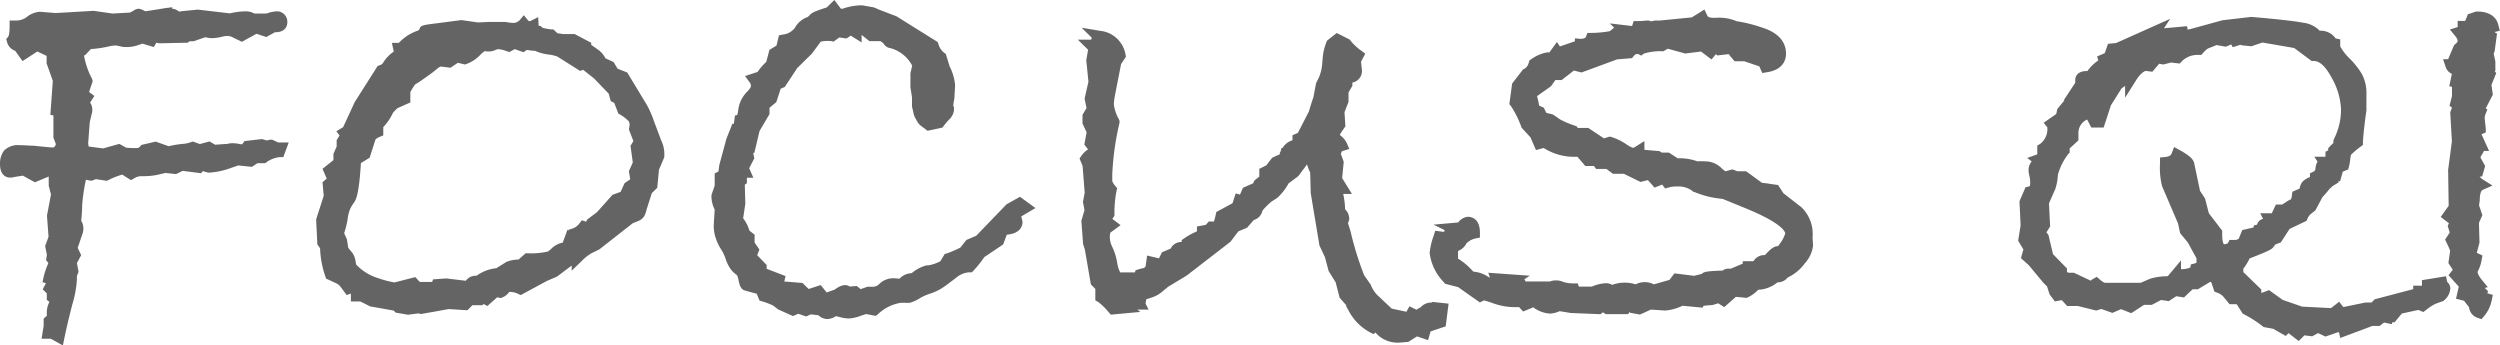
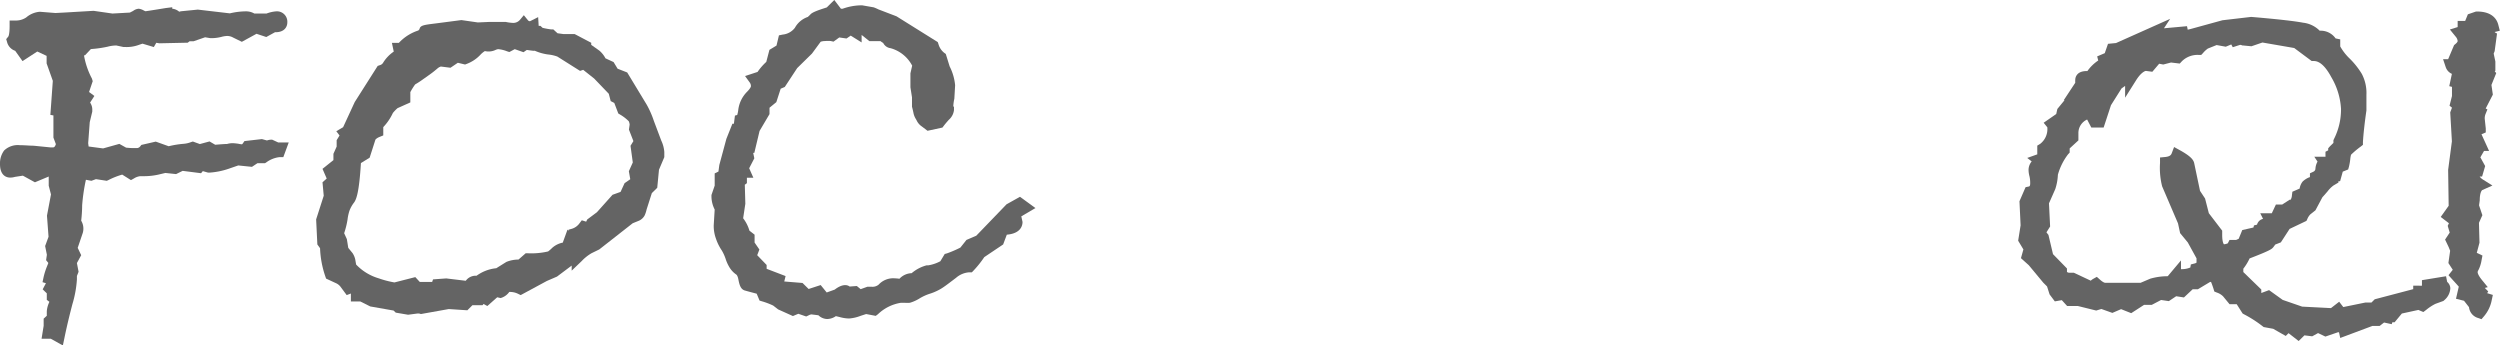
<svg xmlns="http://www.w3.org/2000/svg" viewBox="0 0 286.35 39.57">
  <defs>
    <style>.cls-1{fill:#646464;}</style>
  </defs>
  <g id="Layer_2" data-name="Layer 2">
    <g id="Layer_1-2" data-name="Layer 1">
      <path class="cls-1" d="M31.18,16h-.12a1.45,1.45,0,0,0-.48.09L30,15.93l-2,.23-.18.26a.59.59,0,0,1-.1.11,2.46,2.46,0,0,1-.39-.06,5.85,5.85,0,0,0-.67-.07,2.37,2.37,0,0,0-.65.09c-.05,0-.29,0-1.36.09L24,16.2l-1.11.3-.8-.29-.22.07a2.94,2.94,0,0,1-.82.19,10.85,10.85,0,0,0-1.73.28l-1.48-.53-1.65.38-.15.19a.5.5,0,0,1-.43.17,8.39,8.39,0,0,1-1.17-.05l-.77-.43L11.81,17l-1.66-.22-.05-.38.18-2.41.29-1.21,0-.17a1.41,1.41,0,0,0-.25-.86l.49-.76-.61-.45.42-1.24L10.53,9a8.9,8.9,0,0,1-.91-2.66l.11,0,.68-.72a13.1,13.1,0,0,0,1.91-.27,4,4,0,0,1,1-.14l.8.17.14,0a4,4,0,0,0,1.62-.23L16.32,5l1.3.39.28-.49.35.06,3.25-.07.21-.16.45,0,1.33-.46.61.1h.24a4.78,4.78,0,0,0,1-.14,3,3,0,0,1,.63-.11,1.39,1.39,0,0,1,.73.18l1,.49,1.68-.92,1.12.37,1-.55h.07c1,0,1.34-.61,1.34-1.12a1.19,1.19,0,0,0-1.28-1.27,4.05,4.05,0,0,0-1.1.25h-1.4a1.89,1.89,0,0,0-.94-.25,8,8,0,0,0-1.86.23L22.66,1.1l-1.93.19-.21.05A1.38,1.38,0,0,0,19.73,1l0-.17L19,.92c-2,.33-2.3.36-2.33.37h0l-.17-.07A1.57,1.57,0,0,0,15.89,1a1.19,1.19,0,0,0-.64.25l-.37.19-2,.11-2.16-.31-3.23.19-1.14.06L4.6,1.35H4.53A2.72,2.72,0,0,0,3,2a2.11,2.11,0,0,1-1.24.35H1.1V3c0,1-.15,1.2-.16,1.2l-.23.28.1.34a1.43,1.43,0,0,0,.93,1L2.58,7l1.69-1.1,1.07.5,0,.86.71,2-.28,3.9.35.06v2.54l.28.75c-.12.37-.26.37-.31.37H5.75l-1.91-.19c-.45,0-1-.06-1.56-.06a2.26,2.26,0,0,0-1.81.61A2.48,2.48,0,0,0,0,18.79c0,1.44.88,1.55,1.15,1.55a1.84,1.84,0,0,0,.56-.08l.91-.14L4,20.88l1.58-.66v1.05l.26,1L5.38,24.7l.18,2.42-.39,1.06.2,1-.09.62.25.31c0,.07-.07.19-.13.36A8,8,0,0,0,5,31.71l-.13.61.39.12-.37.7.47.46v.75l.3.22a3,3,0,0,0-.3,1.08l0,.52L5,36.5v.82L4.76,38.8H5.82l1.38.77.19-.91c.26-1.27.57-2.55.9-3.81A12.59,12.59,0,0,0,8.81,32c0-.15,0-.27,0-.39L9,31.13l-.19-1,.49-.9-.4-.84.58-1.71a1.76,1.76,0,0,0-.18-1.4,15.85,15.85,0,0,0,.11-1.77,21.23,21.23,0,0,1,.43-2.92l.63.12.52-.19,1.24.19.18-.08A8.53,8.53,0,0,1,14,20l1,.63.36-.2a1.63,1.63,0,0,1,.71-.25h.43A7.5,7.5,0,0,0,18.14,20l.8-.19,1.23.13.75-.37,2.11.27.2-.24.6.17.19,0a8.44,8.44,0,0,0,2.17-.44l1.1-.38,1.57.16.63-.42h.87l.17-.11A3.13,3.13,0,0,1,32,18l.45,0,.62-1.68h-1.2Z" />
      <path class="cls-1" d="M74.89,13.84A10.63,10.63,0,0,0,74.08,12l-2.24-3.7-1.1-.43-.46-.76-.93-.43a2.9,2.9,0,0,0-.71-.89l-.92-.65,0-.24-1.9-1H64.53l-.67-.09-.48-.44-.23,0a9,9,0,0,1-1-.18l-.25-.23h-.2l-.06-1-.93.47a.3.3,0,0,1-.24-.11L60,1.74l-.47.56a1,1,0,0,1-.83.32,4.91,4.91,0,0,1-.78-.11H56.08l-1.35.06L52.85,2.3l-3,.39c-1.29.16-1.72.21-1.8.65l-.13.15a5.23,5.23,0,0,0-2.08,1.26l-.16.16h-.79l.21,1a4.25,4.25,0,0,0-1.19,1.23.63.63,0,0,1-.42.33l-.23.08-2.63,4.14L39.3,14.57l-.78.46.37.49-.33.54v.73l-.37.83v.72l-1.25,1,.48,1.11-.48.43.14,1.54-.87,2.71L36.35,28l.31.43a11.11,11.11,0,0,0,.6,3.22l.09.26,1.23.57a1.52,1.52,0,0,1,.39.32l.74,1,.48-.18v.91h1.08l1.14.57,2.67.47.25.24,1.41.24,1-.13a1,1,0,0,1,.31,0l.16.05,3.19-.57,2.13.14.58-.58h1.16l.11-.14.44.23,1.13-1,.4.09.19-.07a1.79,1.79,0,0,0,.79-.63s0,0,.13,0a2.05,2.05,0,0,1,.87.21l.31.15,3-1.62,1.16-.5,1.68-1.26V31l1.15-1.1A5,5,0,0,1,67.76,29l.88-.43,3.83-3,.59-.24a1.39,1.39,0,0,0,.77-.64,3.26,3.26,0,0,0,.23-.69l.6-1.88.62-.61.2-2.07L76.09,18V17.4a3.73,3.73,0,0,0-.35-1.3Zm-35,14.55-.16-1-.31-.68a9.57,9.57,0,0,0,.39-1.58,5,5,0,0,1,.22-1,3.55,3.55,0,0,1,.53-.94c.27-.38.58-1.21.78-4.51l1-.62L43,16s.11-.17.48-.32l.42-.17v-.95A6.06,6.06,0,0,0,45,12.94a4.62,4.62,0,0,1,.53-.55L47,11.73,47,10.55a7.71,7.71,0,0,1,.55-.88,9.61,9.61,0,0,0,.85-.55l.72-.51c.23-.16.43-.31.59-.44s.31-.25.42-.35l.15-.11.21-.09,1.11.14.84-.57.83.2.21-.08A4.14,4.14,0,0,0,55,6.3a2.48,2.48,0,0,1,.54-.45,1.86,1.86,0,0,0,1.22-.13,1.07,1.07,0,0,1,.3-.09,3.58,3.58,0,0,1,1,.24l.28.09.62-.33,1,.35.38-.26c.9.13.81.1.91.09a5.66,5.66,0,0,0,1.52.43,4.26,4.26,0,0,1,1.07.24l2.6,1.64L66.8,8l1.26,1,1.67,1.74.22.84.41.21L70.82,13l.2.12a4.8,4.8,0,0,1,1,.77,1.26,1.26,0,0,1,.1.38l-.08.58.51,1.31-.33.54.26,1.91-.45,1,.16.92-.65.45-.46,1-.92.33-1.79,2-1.11.83-.12.25-.5-.16-.29.38a1.66,1.66,0,0,1-.87.6l-.36.1,0,.12L65,26.3l-.54,1.49a2.56,2.56,0,0,0-1.21.6,4.3,4.3,0,0,1-.47.41,8.42,8.42,0,0,1-2.32.21h-.25l-.82.72A3.71,3.71,0,0,0,58,30l-1.17.73h-.06a4.61,4.61,0,0,0-2.18.85h-.13a1.4,1.4,0,0,0-1.11.58l-2.24-.27L49.6,32l-.1.29H48.08l-.51-.55-2.39.61a10.94,10.94,0,0,1-1.8-.47,5.85,5.85,0,0,1-2.59-1.58l-.1-.58a2.15,2.15,0,0,0-.31-.73Z" />
      <path class="cls-1" d="M116.83,22.54l-1.54.86L111.82,27l-1.12.48-.7.88a12.82,12.82,0,0,1-1.53.66l-.26.07-.5.83a4.41,4.41,0,0,1-1.38.47l-.19,0a4.34,4.34,0,0,0-1.72.9,2,2,0,0,0-1.4.64,4.17,4.17,0,0,0-.53-.05,2.28,2.28,0,0,0-1.86.73,1.11,1.11,0,0,1-.83.23h-.44l-.78.28-.44-.36-.82.06c-.39-.29-1-.2-1.71.35l-.92.33L94,32.65l-1.38.45-.7-.69-2.09-.17.15-.62-2.17-.83,0-.44-1.08-1.12.25-.65-.55-.8v-.9l-.59-.46A4.3,4.3,0,0,0,85.12,25l.25-1.66-.06-2.18.24-.18v-.62h.74l-.48-1.09.59-1.14-.13-.62h.13L87,15l1.14-1.93v-.73l.78-.64.5-1.54.47-.2,1.42-2.16L93,6.14l1-1.36a1.73,1.73,0,0,1,.54-.08,3.27,3.27,0,0,1,.62,0l.31.07.66-.48.83.12.48-.33,1.25.78V4h0l.89.71h1.27a2.08,2.08,0,0,0,.31.21,1.09,1.09,0,0,0,.85.6,4,4,0,0,1,2.47,2l-.2.88V10l.18,1.15v.9l0,.18c.06.21.11.44.16.67a2.08,2.08,0,0,0,.3.76l.15.28a1.68,1.68,0,0,0,.51.54l.66.5,1.71-.37.15-.2c.12-.16.31-.39.58-.69a1.74,1.74,0,0,0,.59-1.12v-.36l-.08-.06a4.93,4.93,0,0,1,.12-.87l.09-1.55a6,6,0,0,0-.63-2.16l-.44-1.42-.18-.13a1.92,1.92,0,0,1-.66-1l-.08-.23-4.72-2.95-2.09-.8a4.78,4.78,0,0,0-.53-.23L98.75.61h-.11A6.5,6.5,0,0,0,96.52,1l-.2,0L95.56,0,94.7.85l-.31.1c-1.12.36-1.44.55-1.58.72l-.28.27a2.67,2.67,0,0,0-1.48,1.24,2,2,0,0,1-1.4.78l-.43.09-.28,1.17-.81.49-.36,1.38a6.67,6.67,0,0,0-1,1.15l-1.43.47.55.76a.69.69,0,0,1,.12.41s0,.19-.45.64a3.56,3.56,0,0,0-1,2.07,3.11,3.11,0,0,1-.12.58l-.26.07-.12.93-.17,0-.69,1.73-.81,3-.1.75-.43.21v1.4l-.37,1.08v.12A3.35,3.35,0,0,0,81.86,24l-.11,1.81v.18A4.27,4.27,0,0,0,82,27.32a5.54,5.54,0,0,0,.67,1.36,5,5,0,0,1,.43.93,4.49,4.49,0,0,0,.49,1.07,2.69,2.69,0,0,0,.76.78s.14.11.22.53c.12.62.25,1.11.7,1.27,0,0,.14.05,1.4.38l.33.79.3.09a8.39,8.39,0,0,1,1.26.48l.57.44,1.69.76.62-.26.9.31.26-.12a1.1,1.1,0,0,1,.33-.12l.81.1a1.49,1.49,0,0,0,1,.43,1.79,1.79,0,0,0,1-.33l.42.1a4.22,4.22,0,0,0,1.1.17,4.56,4.56,0,0,0,1.33-.31l.62-.2,1.1.21.25-.19a4.89,4.89,0,0,1,2.64-1.31h.41a3.44,3.44,0,0,0,.61,0,4.44,4.44,0,0,0,1.14-.52,5.63,5.63,0,0,1,1.06-.49,6.1,6.1,0,0,0,.94-.37,5.39,5.39,0,0,0,.82-.49c.22-.15.67-.49,1.34-1a2.54,2.54,0,0,1,1.51-.62h.29l.2-.21a11.86,11.86,0,0,0,1.22-1.53L114.9,28l.42-1.12c1.56-.13,1.8-1,1.8-1.46l-.14-.64,1.62-.95Z" />
-       <path class="cls-1" d="M164,34.65a1.65,1.65,0,0,0-1.29.56,1.89,1.89,0,0,0-.47.27l-.8-.4-.35.63-1.68-.36-1.66-1.56A3.52,3.52,0,0,1,157,32.6l-.75-1.07a36.06,36.06,0,0,1-1.55-5l-.31-1a.89.89,0,0,0,.15-.5,1.56,1.56,0,0,0-.47-1.06,9.41,9.41,0,0,0-.22-1.76h1l-1.12-1.81.18-1.87-.33-.91.13-.3.84-.26-.3-.7a2.48,2.48,0,0,0-.65-.79.4.4,0,0,1-.13-.15,6.09,6.09,0,0,1,.49-.74l.14-.21L154,12.85l.46-1.18V10.58l.44-.74V9.46A1.35,1.35,0,0,0,156,8.07l-.11-1,.49-.92-.47-.35a6.13,6.13,0,0,1-1.21-1.13l-.09-.13-1.5-.76L152,4.65l-.07.18a6.17,6.17,0,0,0-.41,1.6l-.09,1.06a4.92,4.92,0,0,1-.32,1.28l-.37.77-.3,1.59q-.32.93-.51,1.62l-1.27,2.47-.62.27v.58a1.92,1.92,0,0,0-1.14.89h-.13l-.09.39-.09.16,0,0,0,.16-.88.4-.67.87-.8.4v.89l-.54.42-.18.35-1.15.51-.34.78-.49-.14-.37,1.13-1.85,1-.07.31a5.26,5.26,0,0,1-.21.78,1.6,1.6,0,0,1-.28,0h-.3l-.36.39-1,.18v.56a8.08,8.08,0,0,0-1.52.84l-.23.16,0,.22a1.33,1.33,0,0,0-1.26.75l-1,.43-.34.69-1.36-.32-.18,1.27-.19.16a3.34,3.34,0,0,0-.6.15l-.35.1-.07.25-1,0h-.69a3,3,0,0,1-.33-1,6.75,6.75,0,0,0-.59-1.94,2.53,2.53,0,0,1-.27-1.15,1.58,1.58,0,0,1,.07-.47l1.16-.85-.94-.72.24-.35v-.2a13.14,13.14,0,0,1,.23-2.63l.08-.33-.21-.26a1.93,1.93,0,0,1-.35-.54c0-.2,0-.46,0-.8a31.56,31.56,0,0,1,.83-5.9l0-.22-.09-.21a4.7,4.7,0,0,1-.56-1.67,6.74,6.74,0,0,1,.11-.95l.72-3.68.56-.84-.06-.28A3.28,3.28,0,0,0,126,3.53l-2.11-.35,1.17,1.15a1,1,0,0,0-.08.21h-1.53l1.18,1.16-.21,1.2.25,2.46-.44,1.93.22,1.09-.46.77v1l.47,1-.26,1.41.44.57a.1.1,0,0,1-.05,0,2.78,2.78,0,0,0-.73.72l-.21.31L124,19l.24,3.08-.2,1.06.18.92-.36,1.23.2,2.67.2.62.69,4,.51.51V34l0,.4.34.2A6.94,6.94,0,0,1,127,35.78l.23.26,3.38-.31-.34-.27h1.29l-.35-.69.09-.5.64-.2a3.62,3.62,0,0,0,1.11-.6l.74-.62,2.15-1.3,5-3.86.9-1.19,1-.42.77-.88a1.43,1.43,0,0,0,1-1.09,8.83,8.83,0,0,1,1-1l.62-.4.13-.1A6.58,6.58,0,0,0,147.6,21l1.11-.83,1-1.34a6.55,6.55,0,0,0,.36.95l.06,2.34,1,6,.63,1.34.42,1.58.81,1.31.45,1.75.8.91-.09,0,.35.62a5.89,5.89,0,0,0,2.43,2.44l.38.2.24-.18.23.25a3.37,3.37,0,0,0,2.67.89h0l.86-.07,1-.63,1.26.43.29-1,1.73-.58.33-2.6-1.85-.2Z" />
-       <path class="cls-1" d="M206.37,23.77l-2.1-1.64-.61-.94-1.86-.26L200,19.62h-1l-.56-.22-.8.22a2.57,2.57,0,0,1-.48-.38,2.64,2.64,0,0,0-1.89-.76,7.13,7.13,0,0,0-.85,0,6,6,0,0,0-2.26-.35l-1-.65h-.81l-.27-.17-1.73-.15v-1l-1,.63a1,1,0,0,1-.3.15,3,3,0,0,1-.76-.41,6.47,6.47,0,0,0-1.7-.83l-.2-.06-.67.21-1.81-1.2h-1.22l-.06-.16-.28-.11a10.33,10.33,0,0,1-1.64-.69l-.82-.57-.78-.2-.28-.58-.54-.25a9.38,9.38,0,0,0-.24-1.08l1.61-1.14.49-.7h.72l1.4-1.09.88.22,4.08-1.5,1.7-.14.18-.22c.09-.11.23-.25.35-.25h.19l.33.18.33-.24a6.48,6.48,0,0,1,2.06-.26h.16l.5-.29,2,.55,1.8-.23,1.21.91.5-.61.15.15L198,6.2l.68.82h1.12l1.71.58.34.76.51-.08c1.92-.29,2.21-1.46,2.21-2.13,0-1-.48-2.29-2.76-3A17.06,17.06,0,0,0,199,2.44l-.06,0a5.09,5.09,0,0,0-2.41-.4h-.31c-.54,0-.63-.19-.67-.26l-.33-.69-1.44.9-3.66.36h-.38a1.69,1.69,0,0,0-.58.1,1.16,1.16,0,0,0-.51-.1l-.69.06h-.84l-.15.47c0,.07,0,.09-.13.09l-2.45-.29.52.52-.07,0-.45.37a12.35,12.35,0,0,1-2.09.2h-.48l-.16.44c-.08.2-.43.24-.64.24l-.63-.06,0,.34-1.72.59-.34-.51L177.47,6l-.29,0a4.58,4.58,0,0,0-1.79.78l-.21.14-.07.24a1.18,1.18,0,0,1-.49.72l-.17.07L173.2,9.57l-.32,2.36.19.23a11.17,11.17,0,0,1,1.18,2.37l.05.12,1,1.08.63,1.46.89-.24a6.45,6.45,0,0,0,3.85,1l.91,1.06h1l.23.34H184l.75.56H186l1.9.93.85-.21.76.86.87-.35.35.45.45-.13a3.46,3.46,0,0,1,1-.1,2.61,2.61,0,0,1,1.73.56L194,22l.1,0a10.59,10.59,0,0,0,3.2.78l2.7,1.1c4.36,1.79,4.48,2.77,4.48,2.86a3.81,3.81,0,0,1-.69,1.27l-.12.18v0h0c-.38,0-.75.22-1.24.74l-.28.29a1.43,1.43,0,0,0-1.31.7h-1.23v.28l-1.35.57-.25,0h-.09a1,1,0,0,0-.6.22c-2,.07-2.17.16-2.38.38l-.91.22-2.24-.28-.57.75-1.79.51a2.25,2.25,0,0,0-2.08,0,4.16,4.16,0,0,0-2.7.06,1.33,1.33,0,0,0-.69-.19,4.47,4.47,0,0,0-1.63.39l-.06,0h-1l-.43,0-.12-.37-.46,0a4.2,4.2,0,0,1-1.19-.16,2,2,0,0,0-1.54-.06h-2.78l-.15-.25h0l.62-.41-4.75-.34.18.54h-.08a3.7,3.7,0,0,0-1.3-.59l-.53-.09A7.65,7.65,0,0,0,167,29.62v-.85l.2-.12a1.72,1.72,0,0,0,.77-.78,2.16,2.16,0,0,1,1-.55l.54-.11v-.55c0-1.7-1.05-1.83-1.38-1.83a1.57,1.57,0,0,0-1.11.65l-2.82.25,1.27.63v0a.5.5,0,0,1-.08.2l-1-.13-.17.55a8.14,8.14,0,0,0-.47,2,5.85,5.85,0,0,0,1.62,3.34l.14.18,1.51.39,2.48,1.75.37-.18.1-.05a8.94,8.94,0,0,1,1.08.34,7.36,7.36,0,0,0,2.49.43H174l.46.5,1.16-.48a3.57,3.57,0,0,0,1.9.72,2.94,2.94,0,0,0,1.12-.28l1.27.21,3.42.14.26-.22.34.21h2.22l.33,0,.17-.23.08.08,1.11.2,1.26-.57,1.62.11a5.61,5.61,0,0,0,2-.55l2.29.22.1-.2a6.7,6.7,0,0,1,1-.09l.7-.21.68.44L198.83,34l1.25.12.17-.09a4,4,0,0,0,1.14-.84,3.69,3.69,0,0,0,2.2-.85,1.45,1.45,0,0,0,1.17-.55,5.19,5.19,0,0,0,2-1.67,3.63,3.63,0,0,0,.91-2l-.06-.91A4.27,4.27,0,0,0,206.37,23.77Z" />
      <path class="cls-1" d="M280.17,31.64l-2.76.45v.63a1.15,1.15,0,0,1-.32,0h-.68v.4L272,34.28l-.37.37h-.69l-2.54.52-.47-.61-.94.73-3.3-.17-2.23-.77-1.56-1.12-.89.33v-.4l-2.06-2v-.38a6.2,6.2,0,0,0,.72-1.18c2.42-.93,2.54-1.08,2.71-1.28l.23-.31.64-.25,1-1.54,1.93-.92.1-.21a1.64,1.64,0,0,1,.35-.54l.58-.46.8-1.5c.11-.12.31-.34.59-.67a3.4,3.4,0,0,1,.67-.67l.59-.35-.06-.1.24-.06.3-1.08.62-.25.09-.32a6.41,6.41,0,0,0,.15-.87,2.78,2.78,0,0,1,.09-.5,10.28,10.28,0,0,1,1.12-.94l.24-.19,0-.31c.06-1,.2-2.24.4-3.63V10.86a4.69,4.69,0,0,0-.53-2.4,9,9,0,0,0-1.47-1.83,6,6,0,0,1-1-1.31V4.51l-.53-.11a2.07,2.07,0,0,0-1.82-.88,3.17,3.17,0,0,0-1.91-.92c-1-.19-2.95-.41-5.9-.66h-.07l-3.26.38-3.64,1-.34.08L250.5,3l-2.64.24.71-1.08-6.2,2.77-.92.09-.37,1.07-.87.37.12.47a4.76,4.76,0,0,0-1.24,1.21H239c-1.24,0-1.3.86-1.3,1a2.35,2.35,0,0,0,0,.34l-1.32,2h.09l-.82,1-.13.58-1.44,1,.42.52a2.14,2.14,0,0,1-.82,1.9l-.33.2v1l-1.15.41.51.4a1.52,1.52,0,0,0-.36,1,3.13,3.13,0,0,0,.11.72,3.37,3.37,0,0,1,.08.77c0,.35-.09.37-.19.39l-.34.07-.7,1.61.13,2.76-.28,1.76.6,1-.28,1,.9.81,1.66,2,.43.43.29.91.6.8.8-.14.61.67H238l2.1.52.59-.18,1.26.45,1-.43,1.16.46,1.47-.95h.88l1.07-.56.89.13.84-.56.89.14,1-.94h.6l1.4-.84.1,0c.05.11.14.34.29.8l.09.3.29.12a1.84,1.84,0,0,1,.71.43l.74.9h.82l.68,1.07.16.09a13.87,13.87,0,0,1,2.12,1.36l.13.1,1.09.2,1.44.82.32-.32,1.16.9.66-.65.89.11.67-.37.84.4,1.43-.49.13,0,.14.65,3.69-1.38h.83l.5-.39.88.19.07-.22.26,0,.83-1L277,35.5l.57.24.32-.24a5.54,5.54,0,0,1,1.07-.7l.91-.33.1-.09a1.88,1.88,0,0,0,.69-1.37,1,1,0,0,0-.36-.72Zm-31.88,0a7.12,7.12,0,0,0-2,.28l-1.1.47h-4.08s-.18,0-.58-.36l-.36-.32-.43.24a1.21,1.21,0,0,0-.26.2l-1.94-.91H237a.48.48,0,0,1-.25-.09v-.4l-1.6-1.64-.52-2.2-.23-.3.42-.67-.13-2.65.72-1.63a6,6,0,0,0,.3-1.64,6.81,6.81,0,0,1,1.17-2.35l.18-.19V17l1-.92v-.82a1.69,1.69,0,0,1,1-1.57l.48.92h1.41l.84-2.56L243,10.13l.41-.29v1.35l1.26-2c.41-.65.82-1,1.11-1.07l.75.1.78-.92.47.09.89-.23,1,.12.24-.26a2.53,2.53,0,0,1,.66-.47,2.57,2.57,0,0,1,1.26-.26h.3l.2-.21a2.94,2.94,0,0,1,.56-.52l1-.4,1.05.19.63-.26.17.32.55-.18.29-.09a.6.6,0,0,1,.26.07l.1,0,.94.09,1.26-.43,3.64.63,2,1.49h.25c.67,0,1.34.62,2,1.85a8,8,0,0,1,1.11,3.63,7.48,7.48,0,0,1-.8,3.44l-.07.15v.31l-.4.39-.2.23v.23l-.31.16v.42a.66.66,0,0,1,0,.15h-1.28l.37.56a1.94,1.94,0,0,0-.24.8.39.39,0,0,1-.24.36l-.39.18v.45l-.05,0a2.33,2.33,0,0,0-.79.5,1.73,1.73,0,0,0-.34.8l-.83.36-.05.38a1.14,1.14,0,0,1-.15.54l-.12,0-.85.55h-.72l-.47,1h-1.32l.32.64a.92.92,0,0,0-.69.66l-.35.09-.06.24-1.28.29-.41,1-.29.13h-.76l-.2.39a1.3,1.3,0,0,1-.44.11h0s-.2-.17-.2-1.08v-.48l-1.53-2-.43-1.68-.58-.88-.66-3.14c-.09-.48-.53-.89-1.62-1.5l-.69-.38-.28.74c-.05.11-.14.34-.71.4l-.62.06v.62a8.62,8.62,0,0,0,.24,2.68l1.82,4.25.24,1.11.88,1.07,1,1.82V30l0,.08a.57.57,0,0,1-.23.1l-.42.11-.06.35a2.57,2.57,0,0,1-1.07.19v-1Z" />
      <path class="cls-1" d="M285.74,5.84l.27-2-.25-.13,0-.05.57-.14-.17-.66c-.14-.58-.64-1.54-2.44-1.54h-.12l-.93.32-.31.76h-.86V3.1l-.89.28.64.79a.91.91,0,0,1,.25.53c0,.08-.1.22-.28.36l-.13.11-.68,1.61.06,0h-.64l.3.9a1.29,1.29,0,0,0,.71.78l-.3,1.41.31.08V11l-.28,1.11.28.22-.2.54.19,3.32-.43,3.27.06,4.11-.91,1.28.94.72-.14.3.23.77-.53.8.41.86.17.42-.2,1.41.5.77-.49.62,1.18,1.31-.32,1.39.92.23.57.73a1.44,1.44,0,0,0,1,1.23l.43.15.3-.35a4,4,0,0,0,.87-1.82l.13-.61-.65-.2.12-.2-.39-.4.34-.09-.66-.81c-.48-.59-.5-.85-.5-.9a.42.42,0,0,1,.08-.23,3.85,3.85,0,0,0,.37-1.16l.1-.52-.65-.31L284,27.8l-.06-2.28.39-.87-.38-1.13.08-.58c0-.89.24-1.15.29-1.17l1.16-.52-1.08-.68a1.32,1.32,0,0,1-.38-.35h.28l.35-1.2-.55-1,.42-.73h.58l-.87-1.91.49-.21v-.45l-.12-1.12a1.37,1.37,0,0,1,.07-.48l.24-.59-.2-.1.82-1.59-.16-1.11.55-1.36-.17-.2.07-.07V7.05l-.19-.9a.45.45,0,0,1,.07-.18Z" />
    </g>
  </g>
</svg>